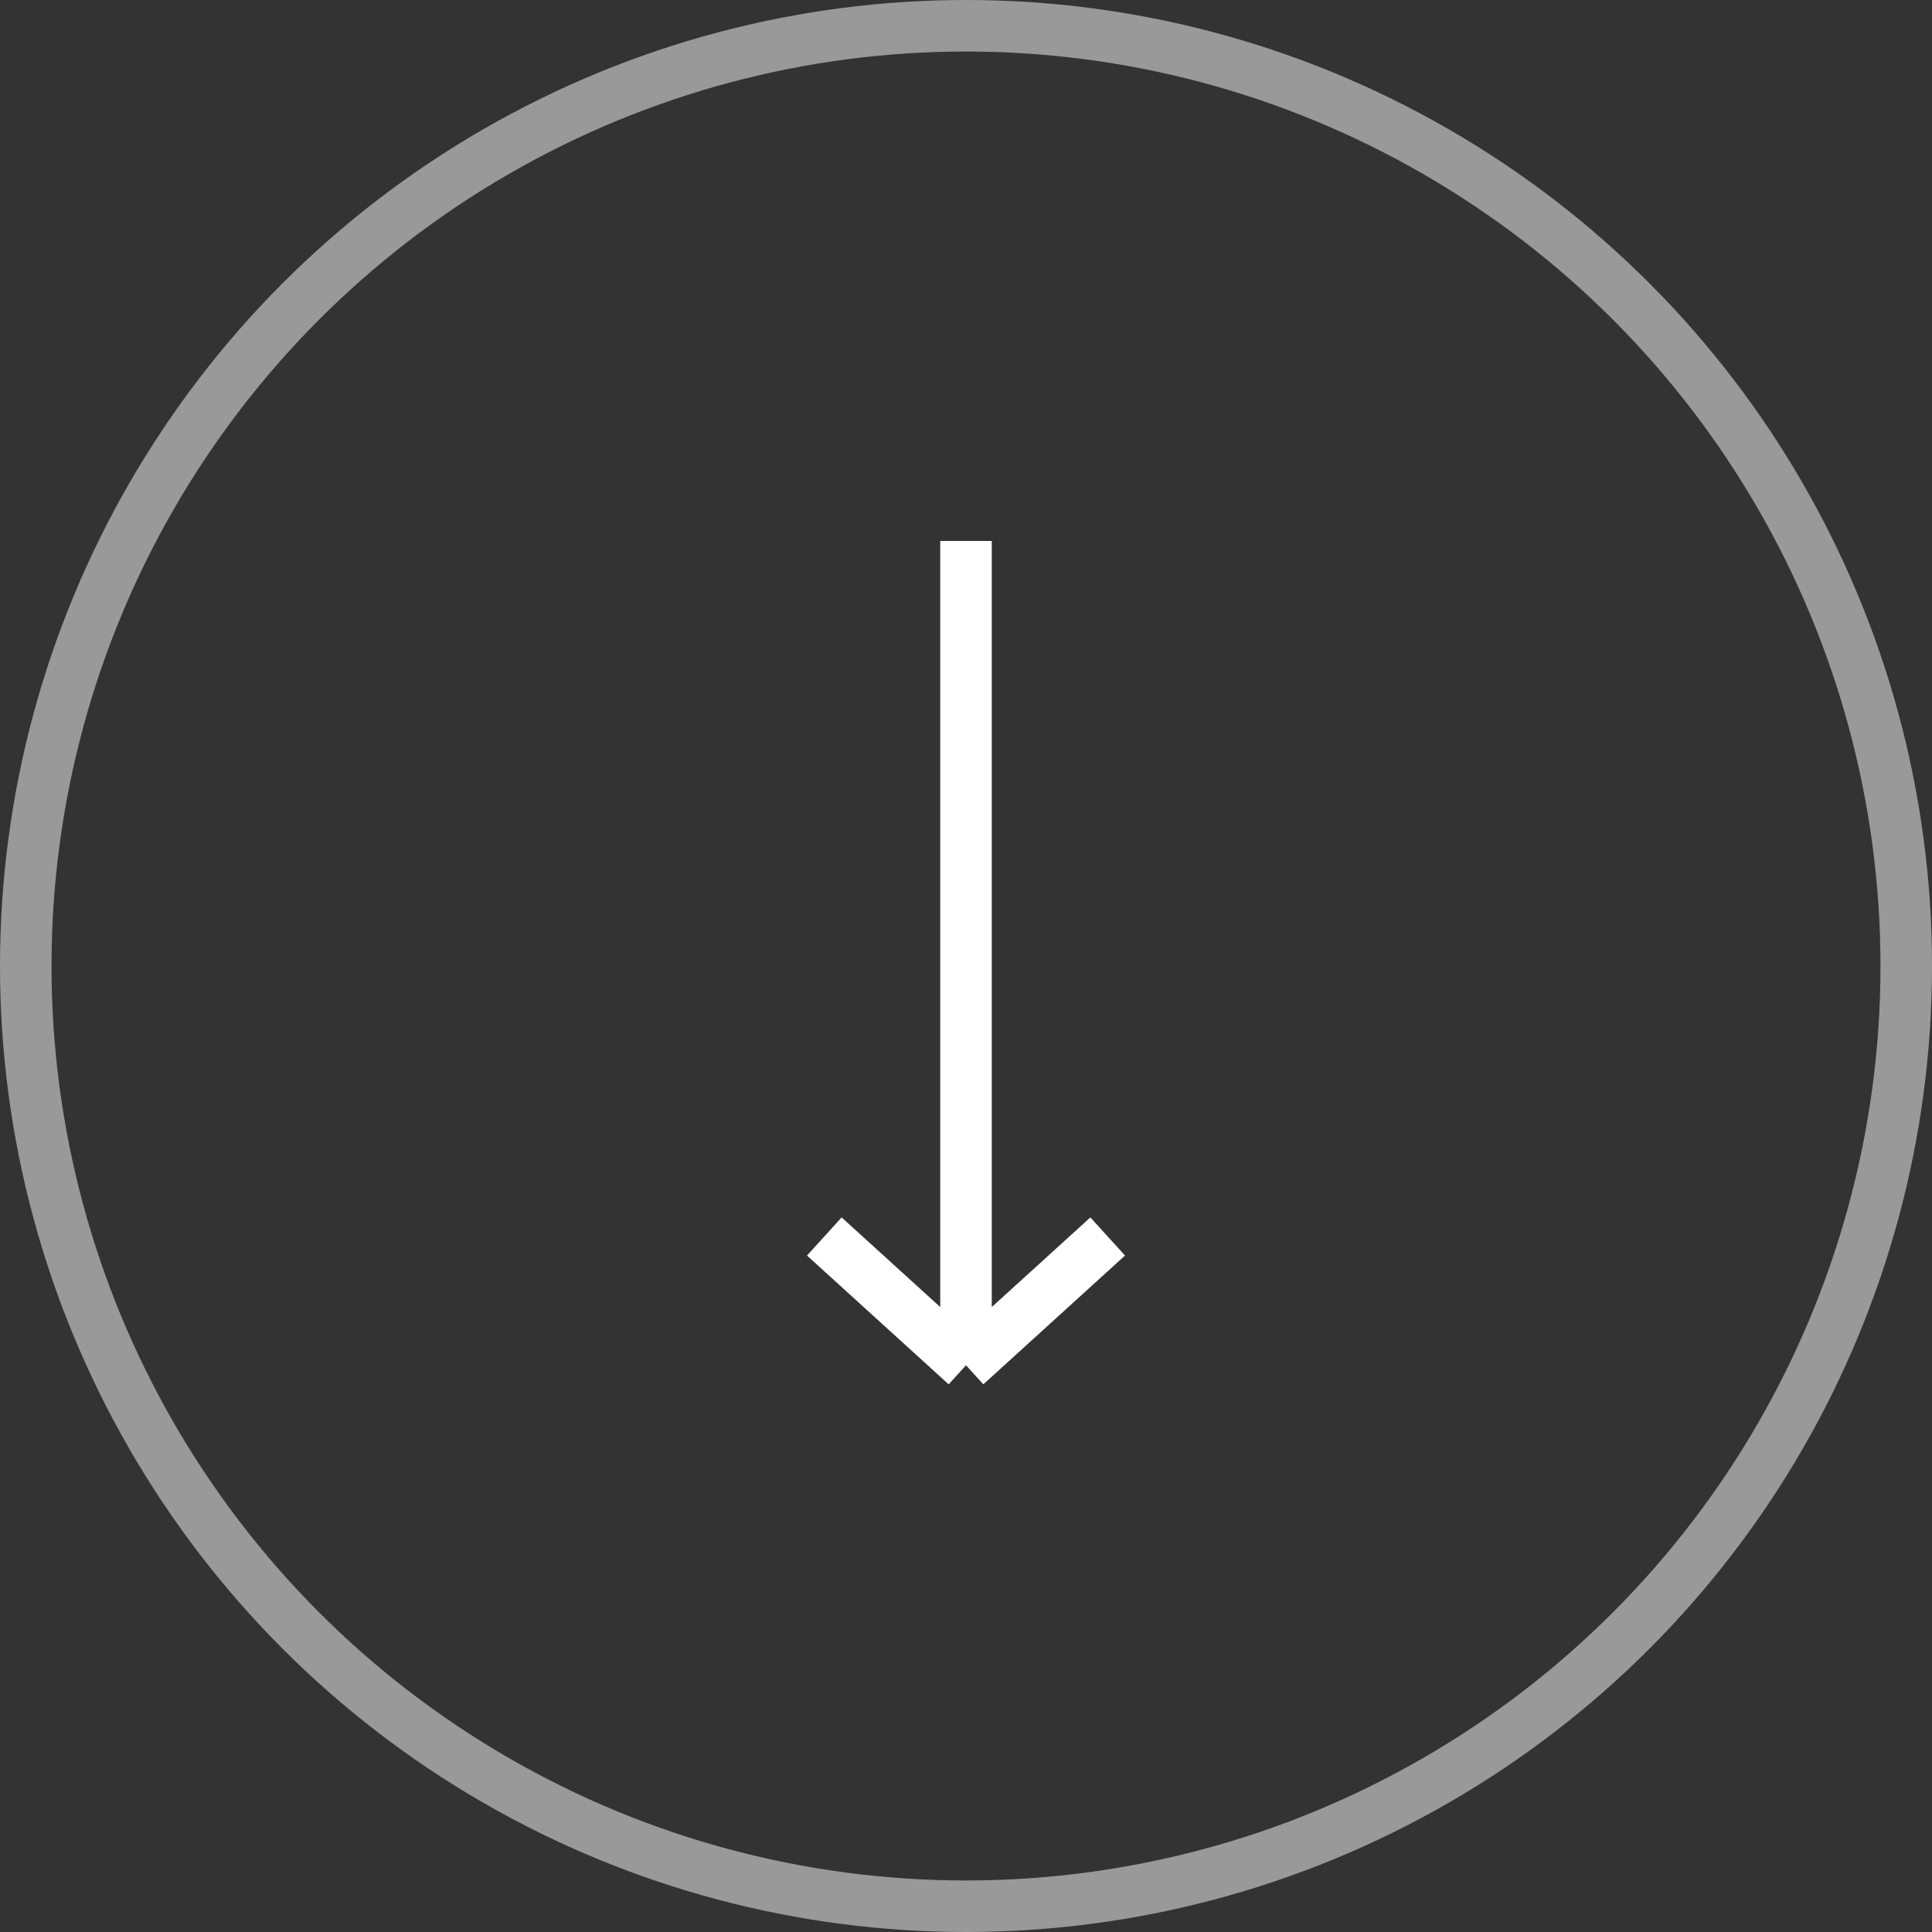
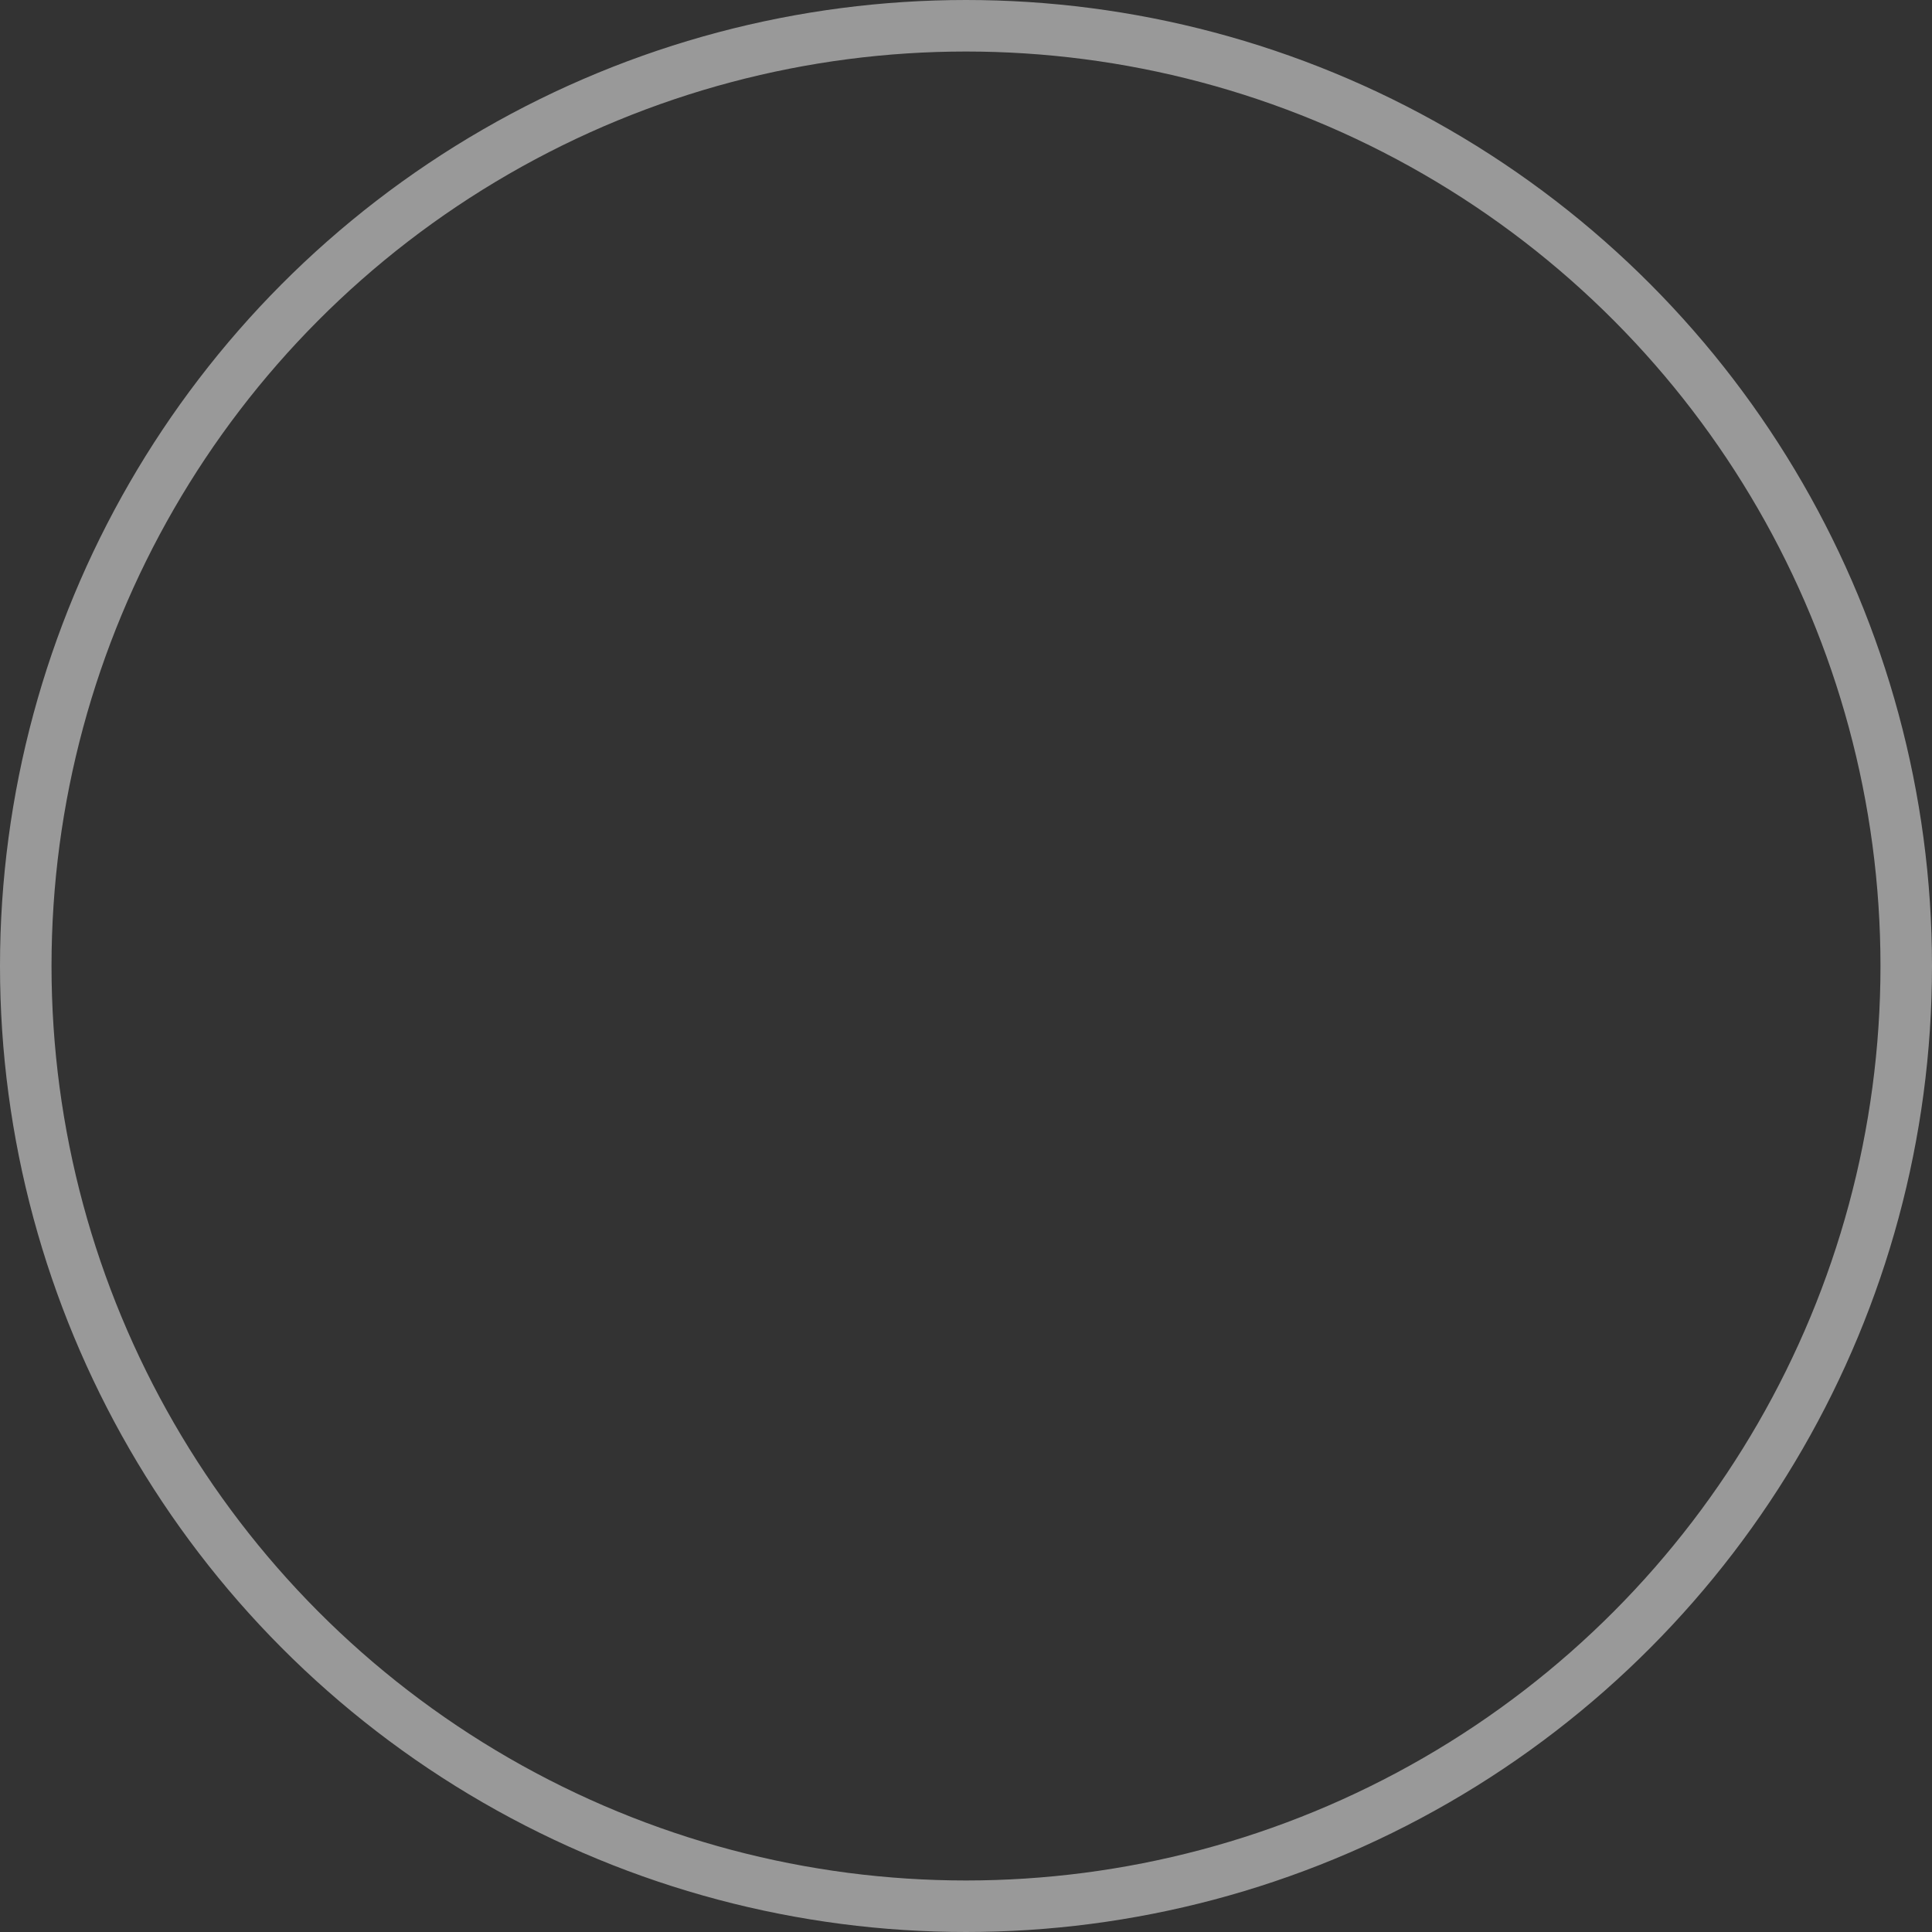
<svg xmlns="http://www.w3.org/2000/svg" width="75" height="75" viewBox="0 0 75 75" fill="none">
  <rect x="0" y="0" width="75" height="75" fill="#333333" stroke="none" />
  <circle opacity="0.5" cx="37.5" cy="37.5" r="36.5" stroke="white" stroke-width="2" />
-   <path d="M37.5 21V53M37.5 53L32 48M37.5 53L43 48" stroke="white" stroke-width="2" />
</svg>